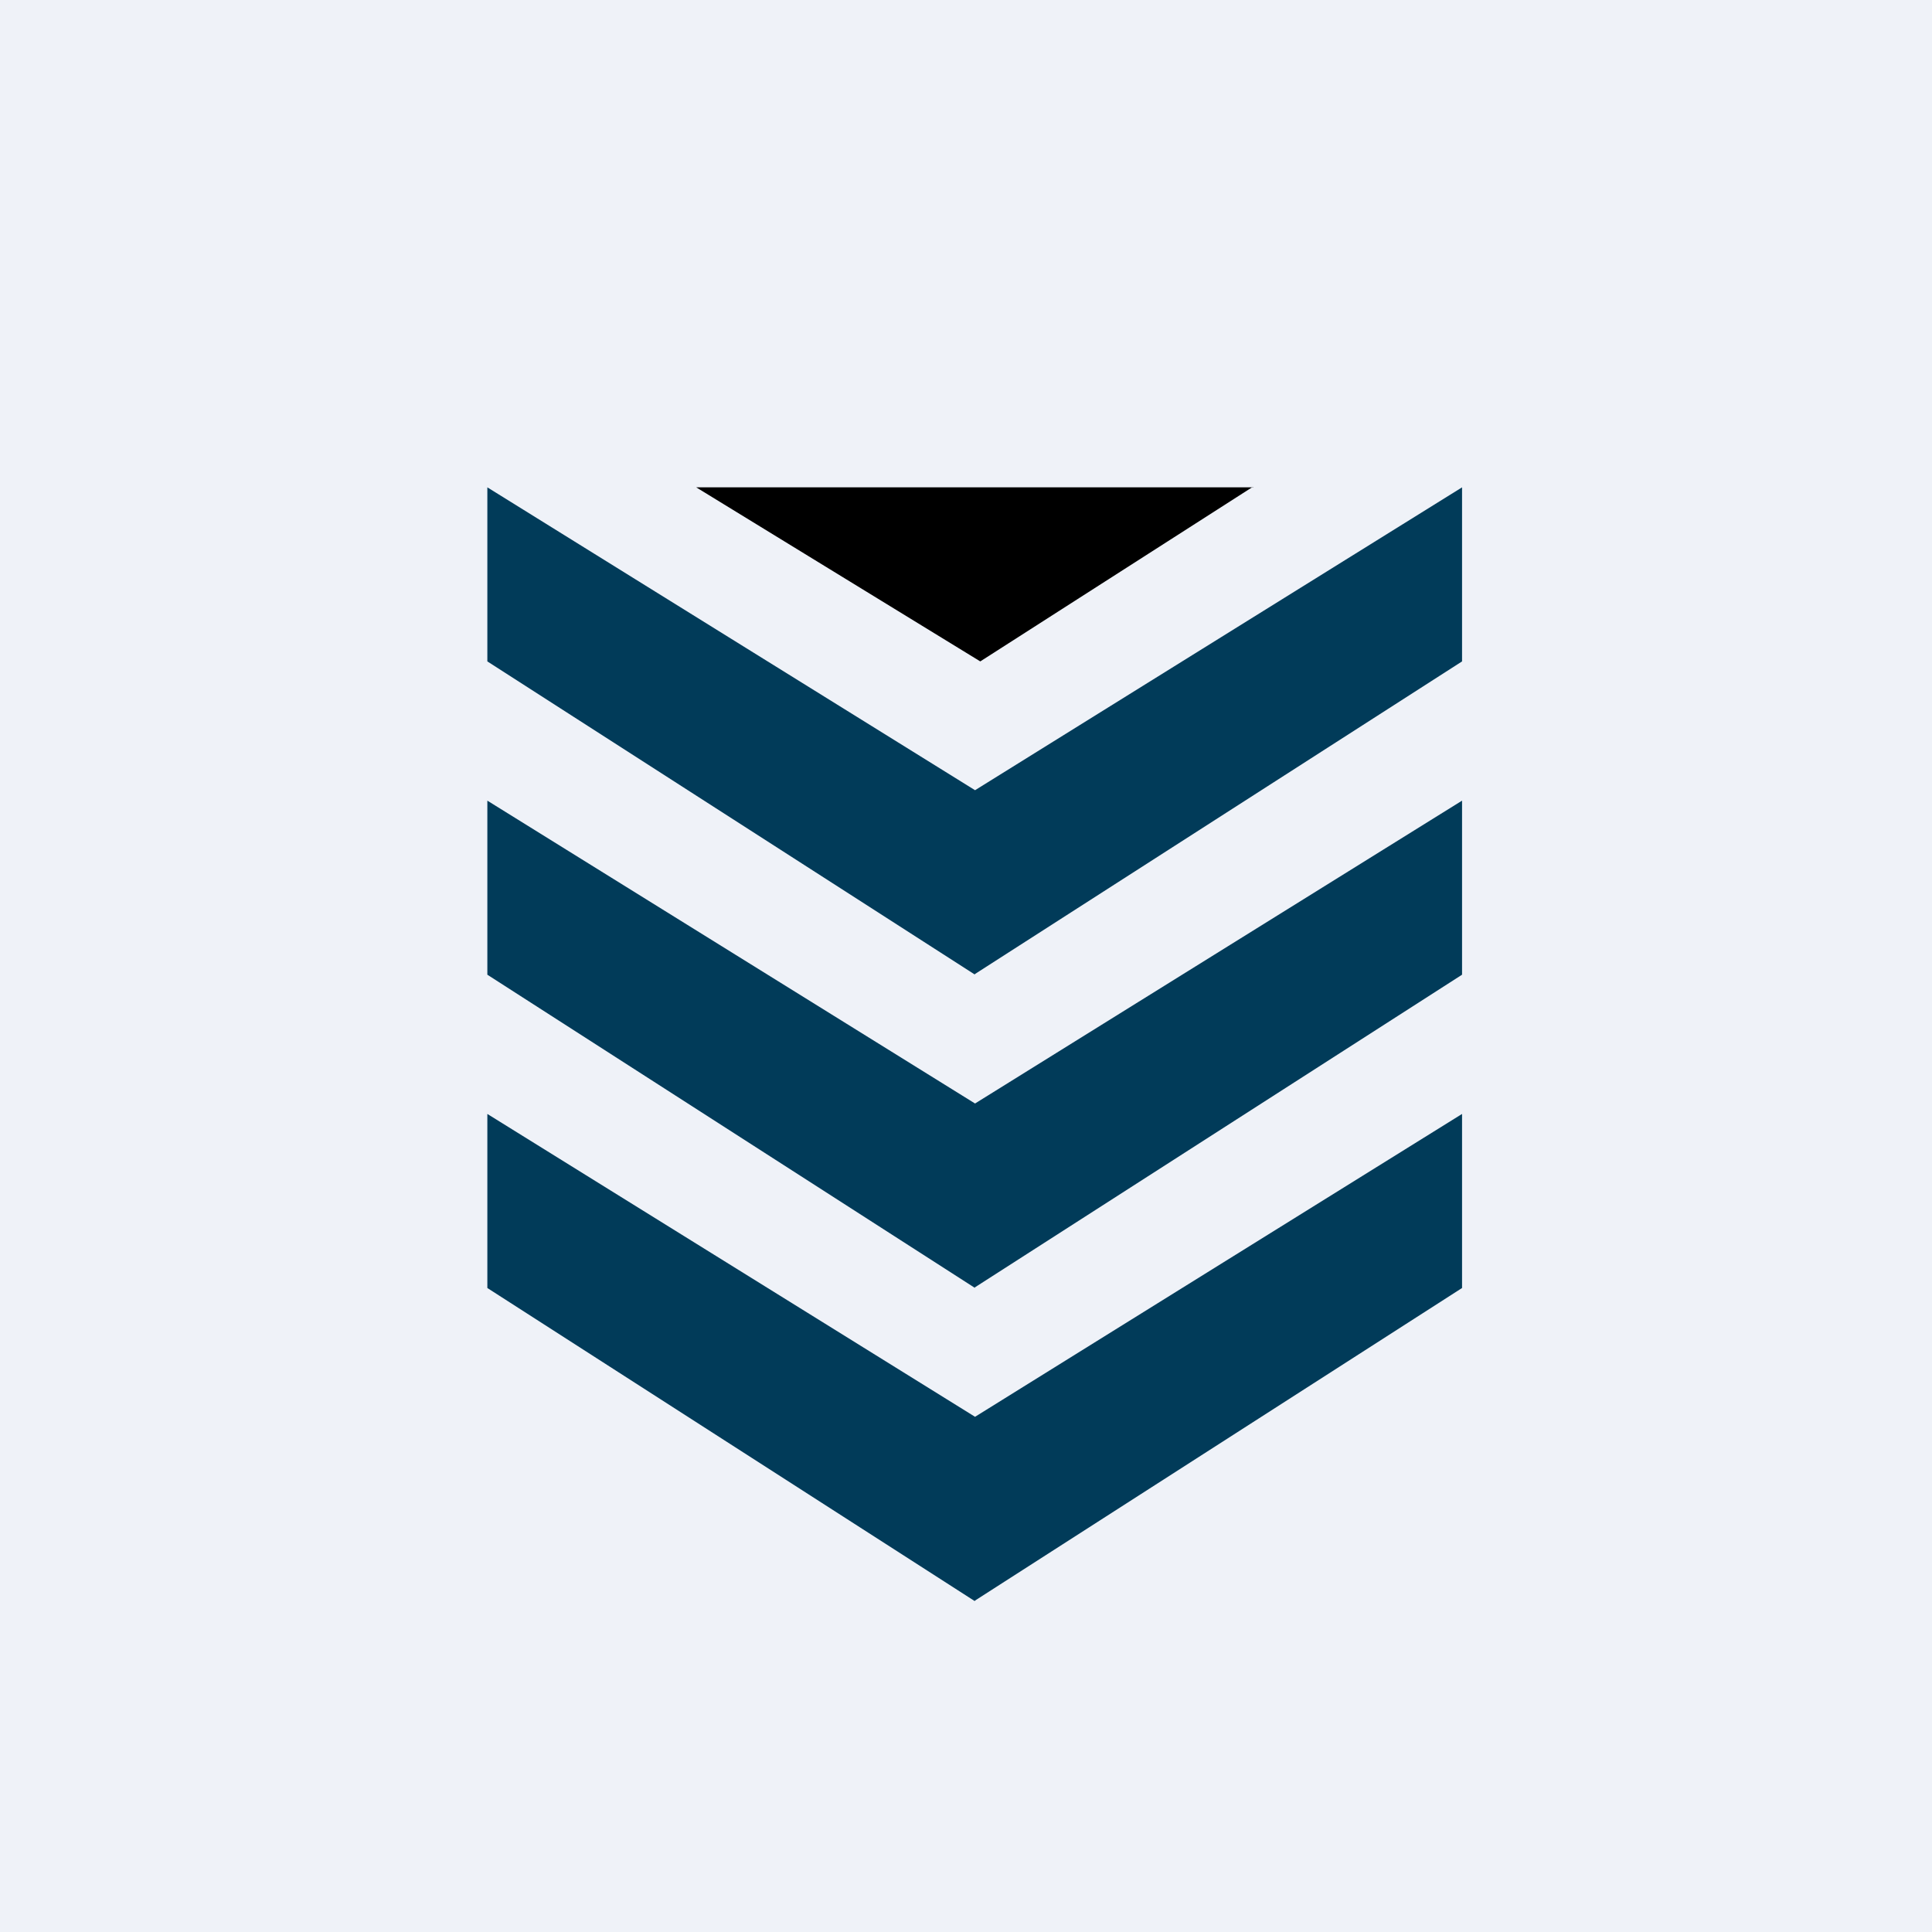
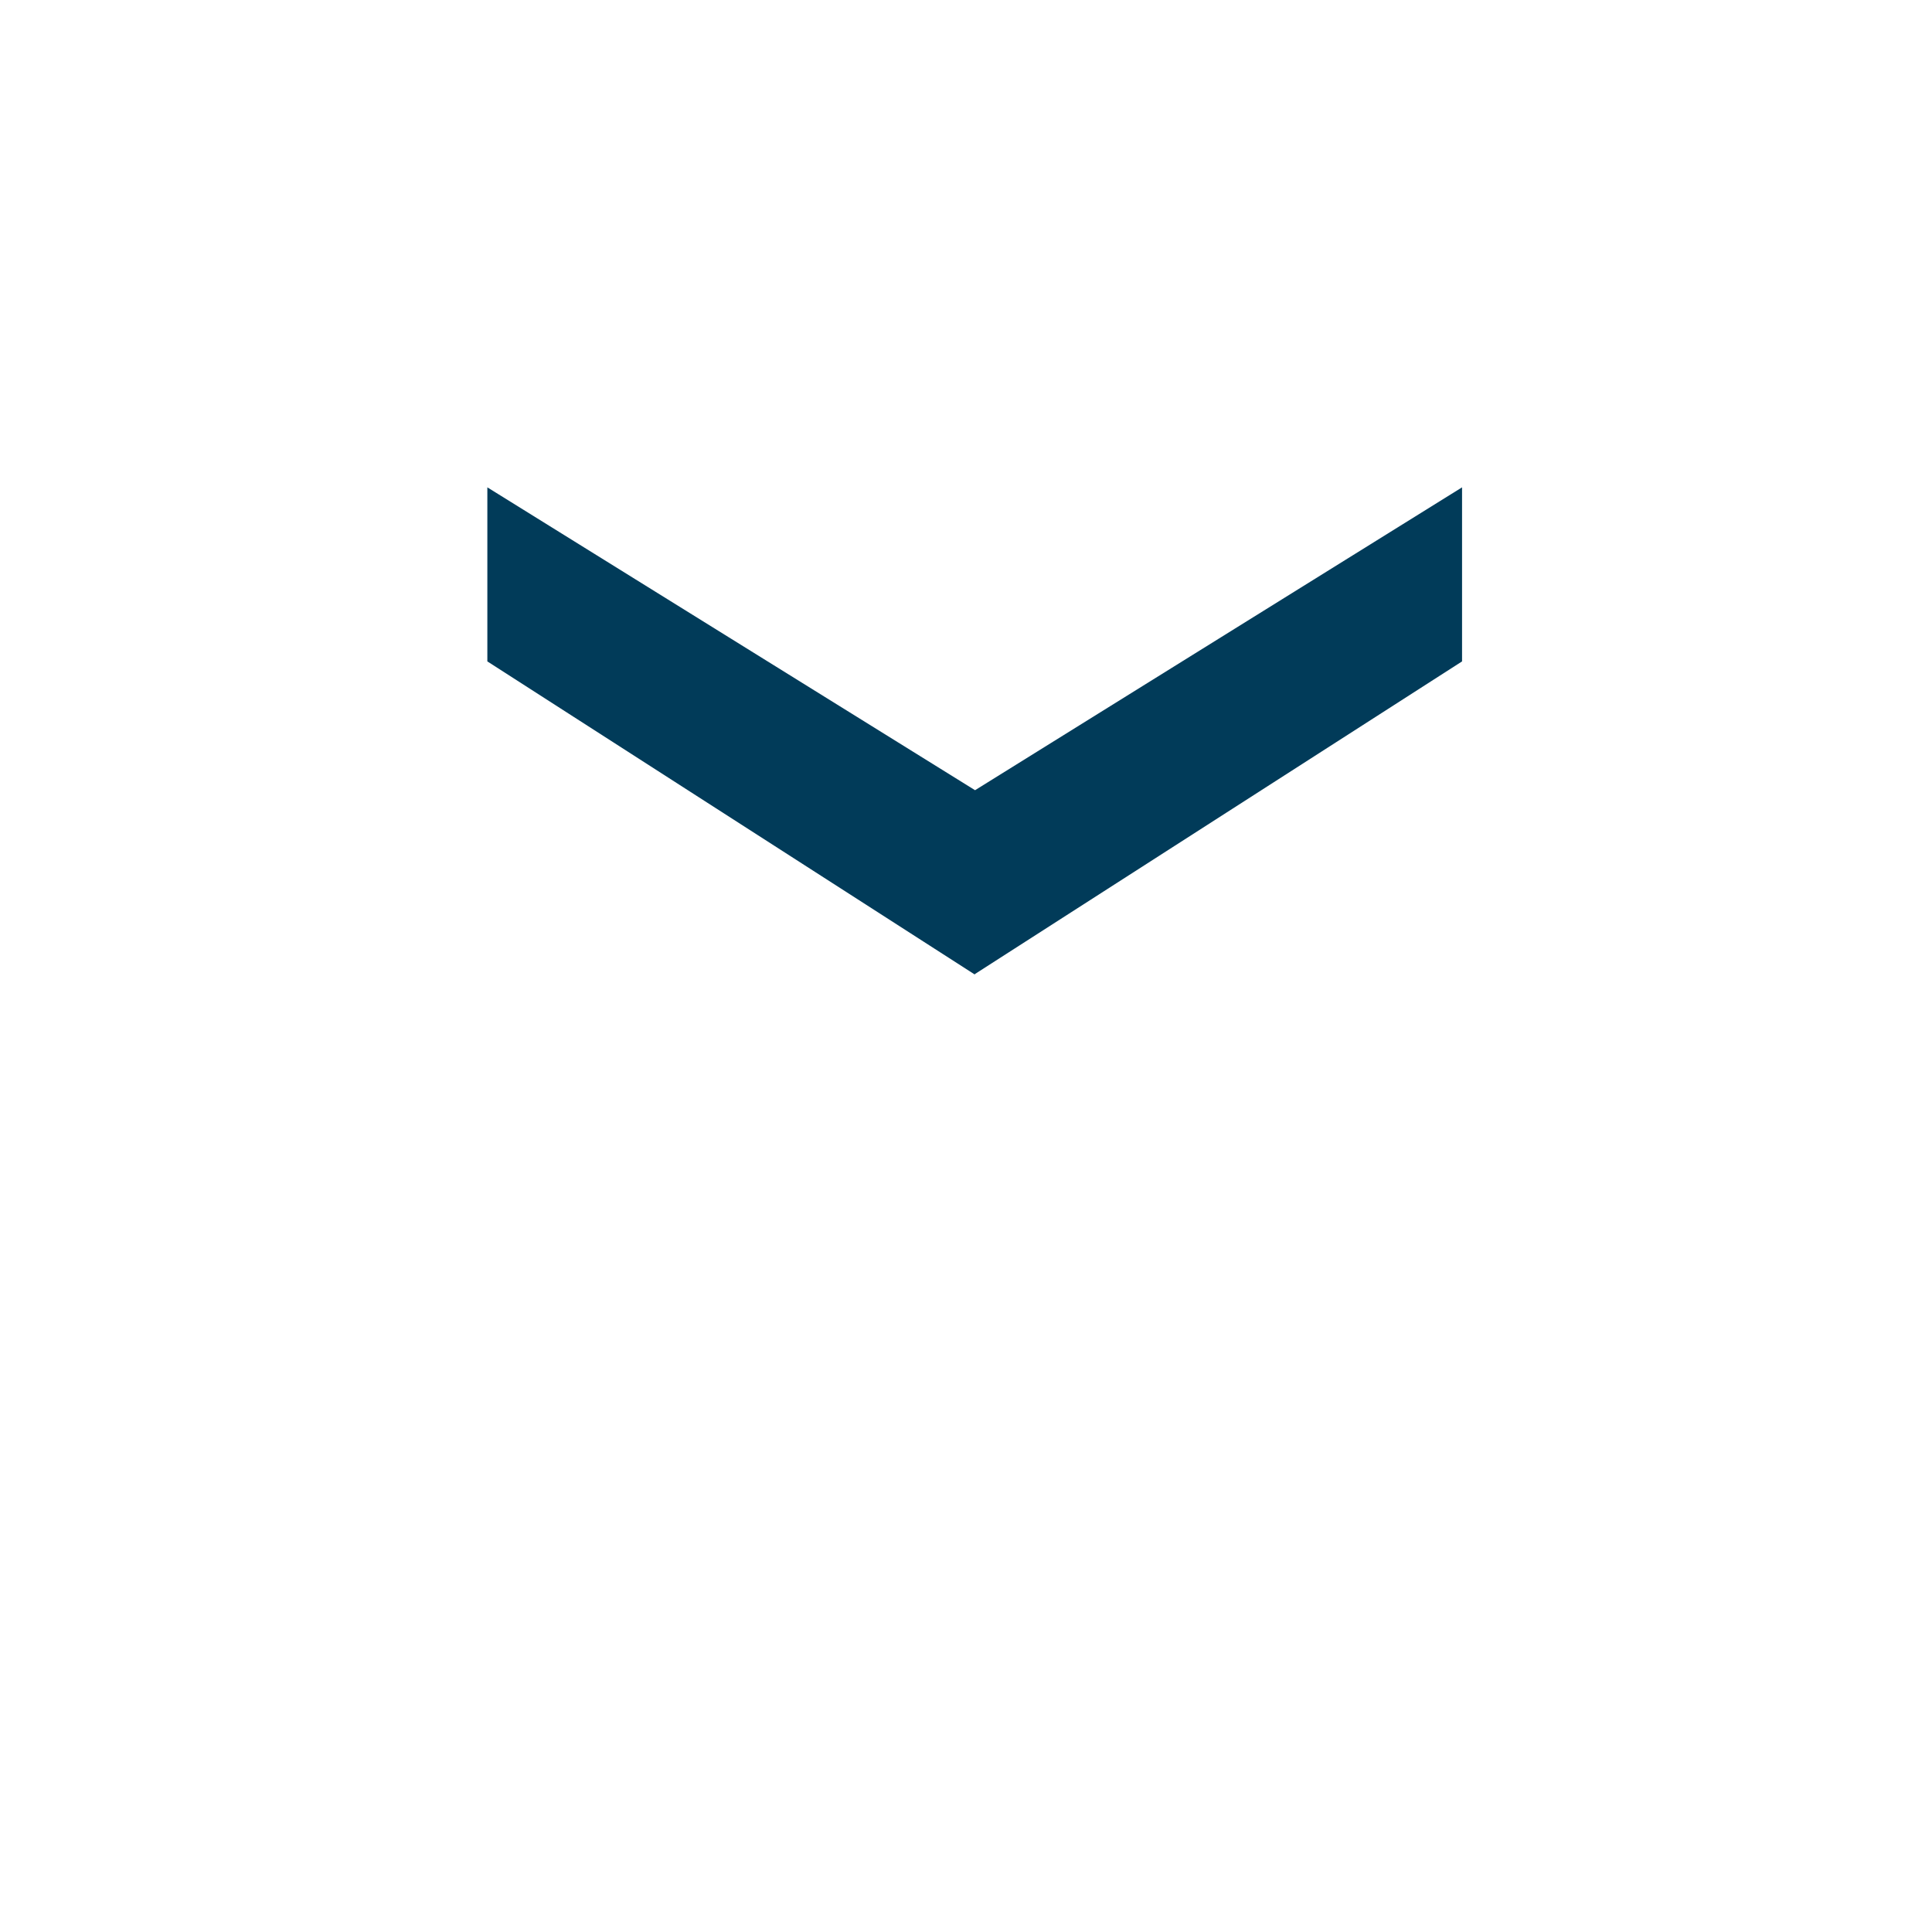
<svg xmlns="http://www.w3.org/2000/svg" viewBox="0 0 55.5 55.5">
-   <path d="M 0,0 H 55.5 V 55.5 H 0 Z" fill="rgb(239, 242, 248)" />
  <path d="M 28.0,27.985 L 42,19 V 14 L 28.01,22.7 L 14,14 V 19 L 28.01,28 Z" fill="rgb(1, 59, 89)" />
-   <path d="M 28.0,36.985 L 42,28 V 23 L 28.01,31.7 L 14,23 V 28 L 28.01,37 Z" fill="rgb(1, 59, 89)" />
-   <path d="M 28.0,45.985 L 42,37 V 32 L 28.01,40.7 L 14,32 V 37 L 28.01,46 Z" fill="rgb(1, 59, 89)" />
-   <path d="M 35.99,13.985 L 28.16,19 L 20,14 H 36 Z" />
</svg>